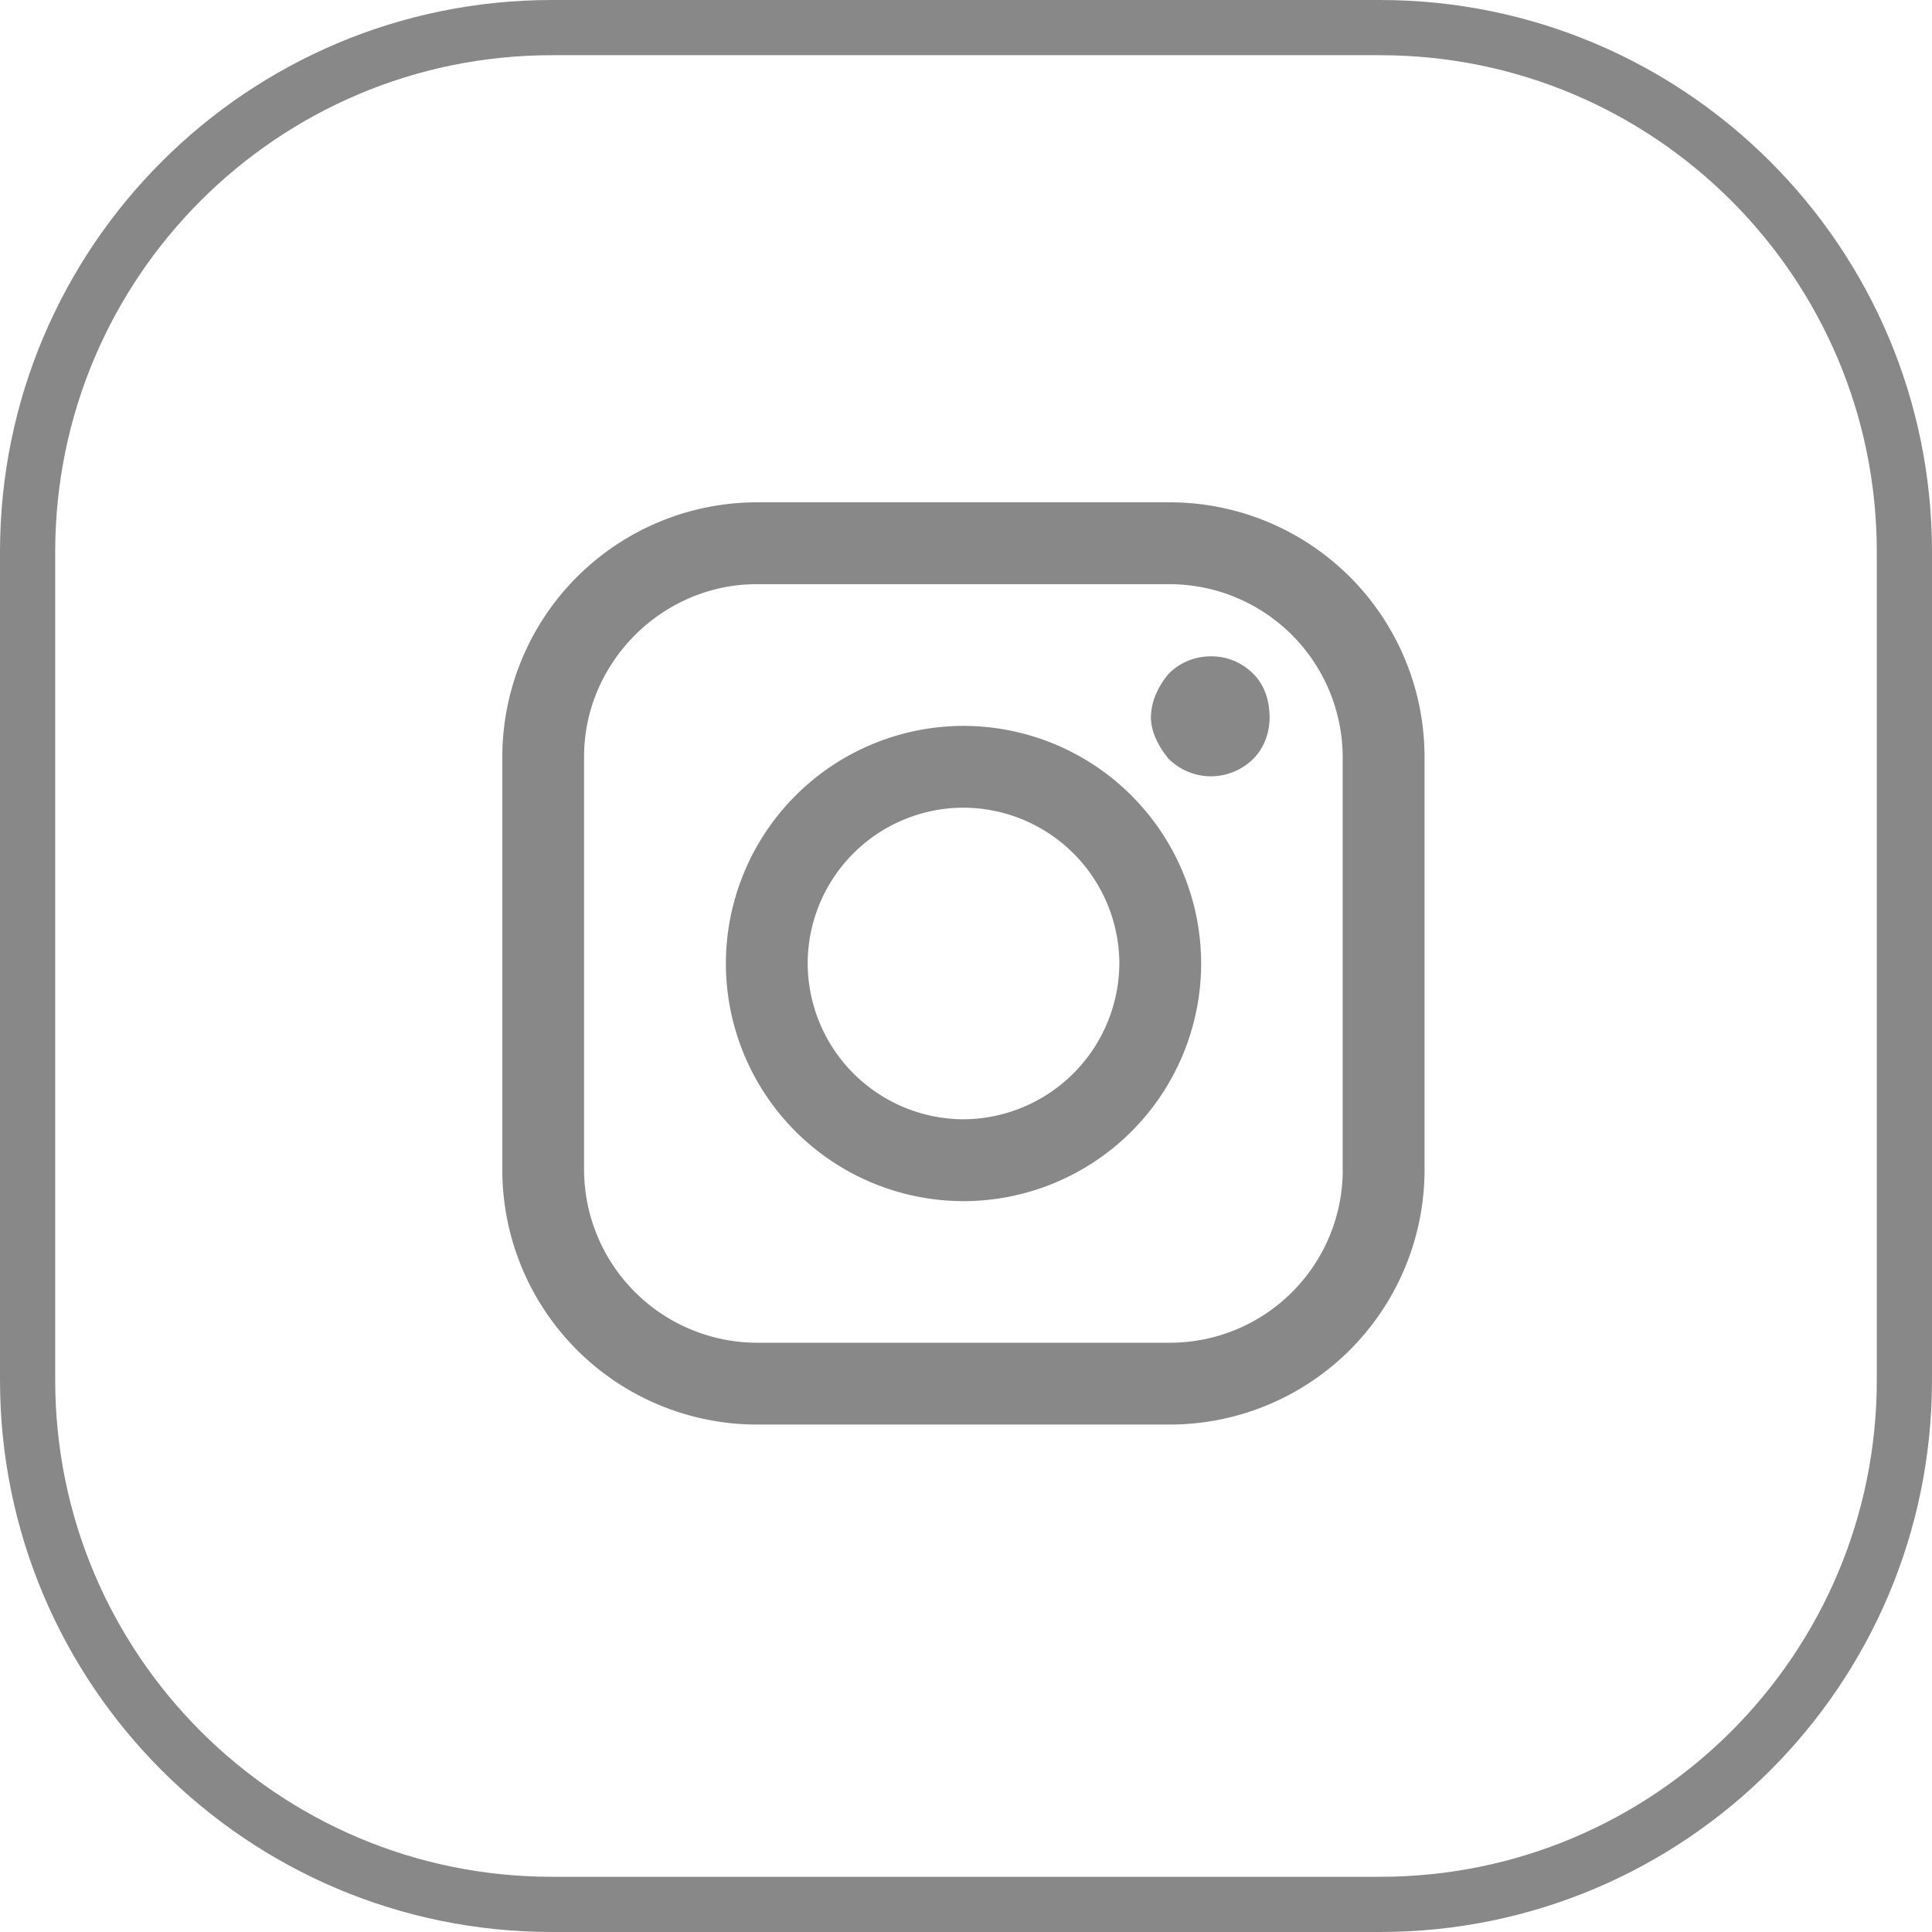
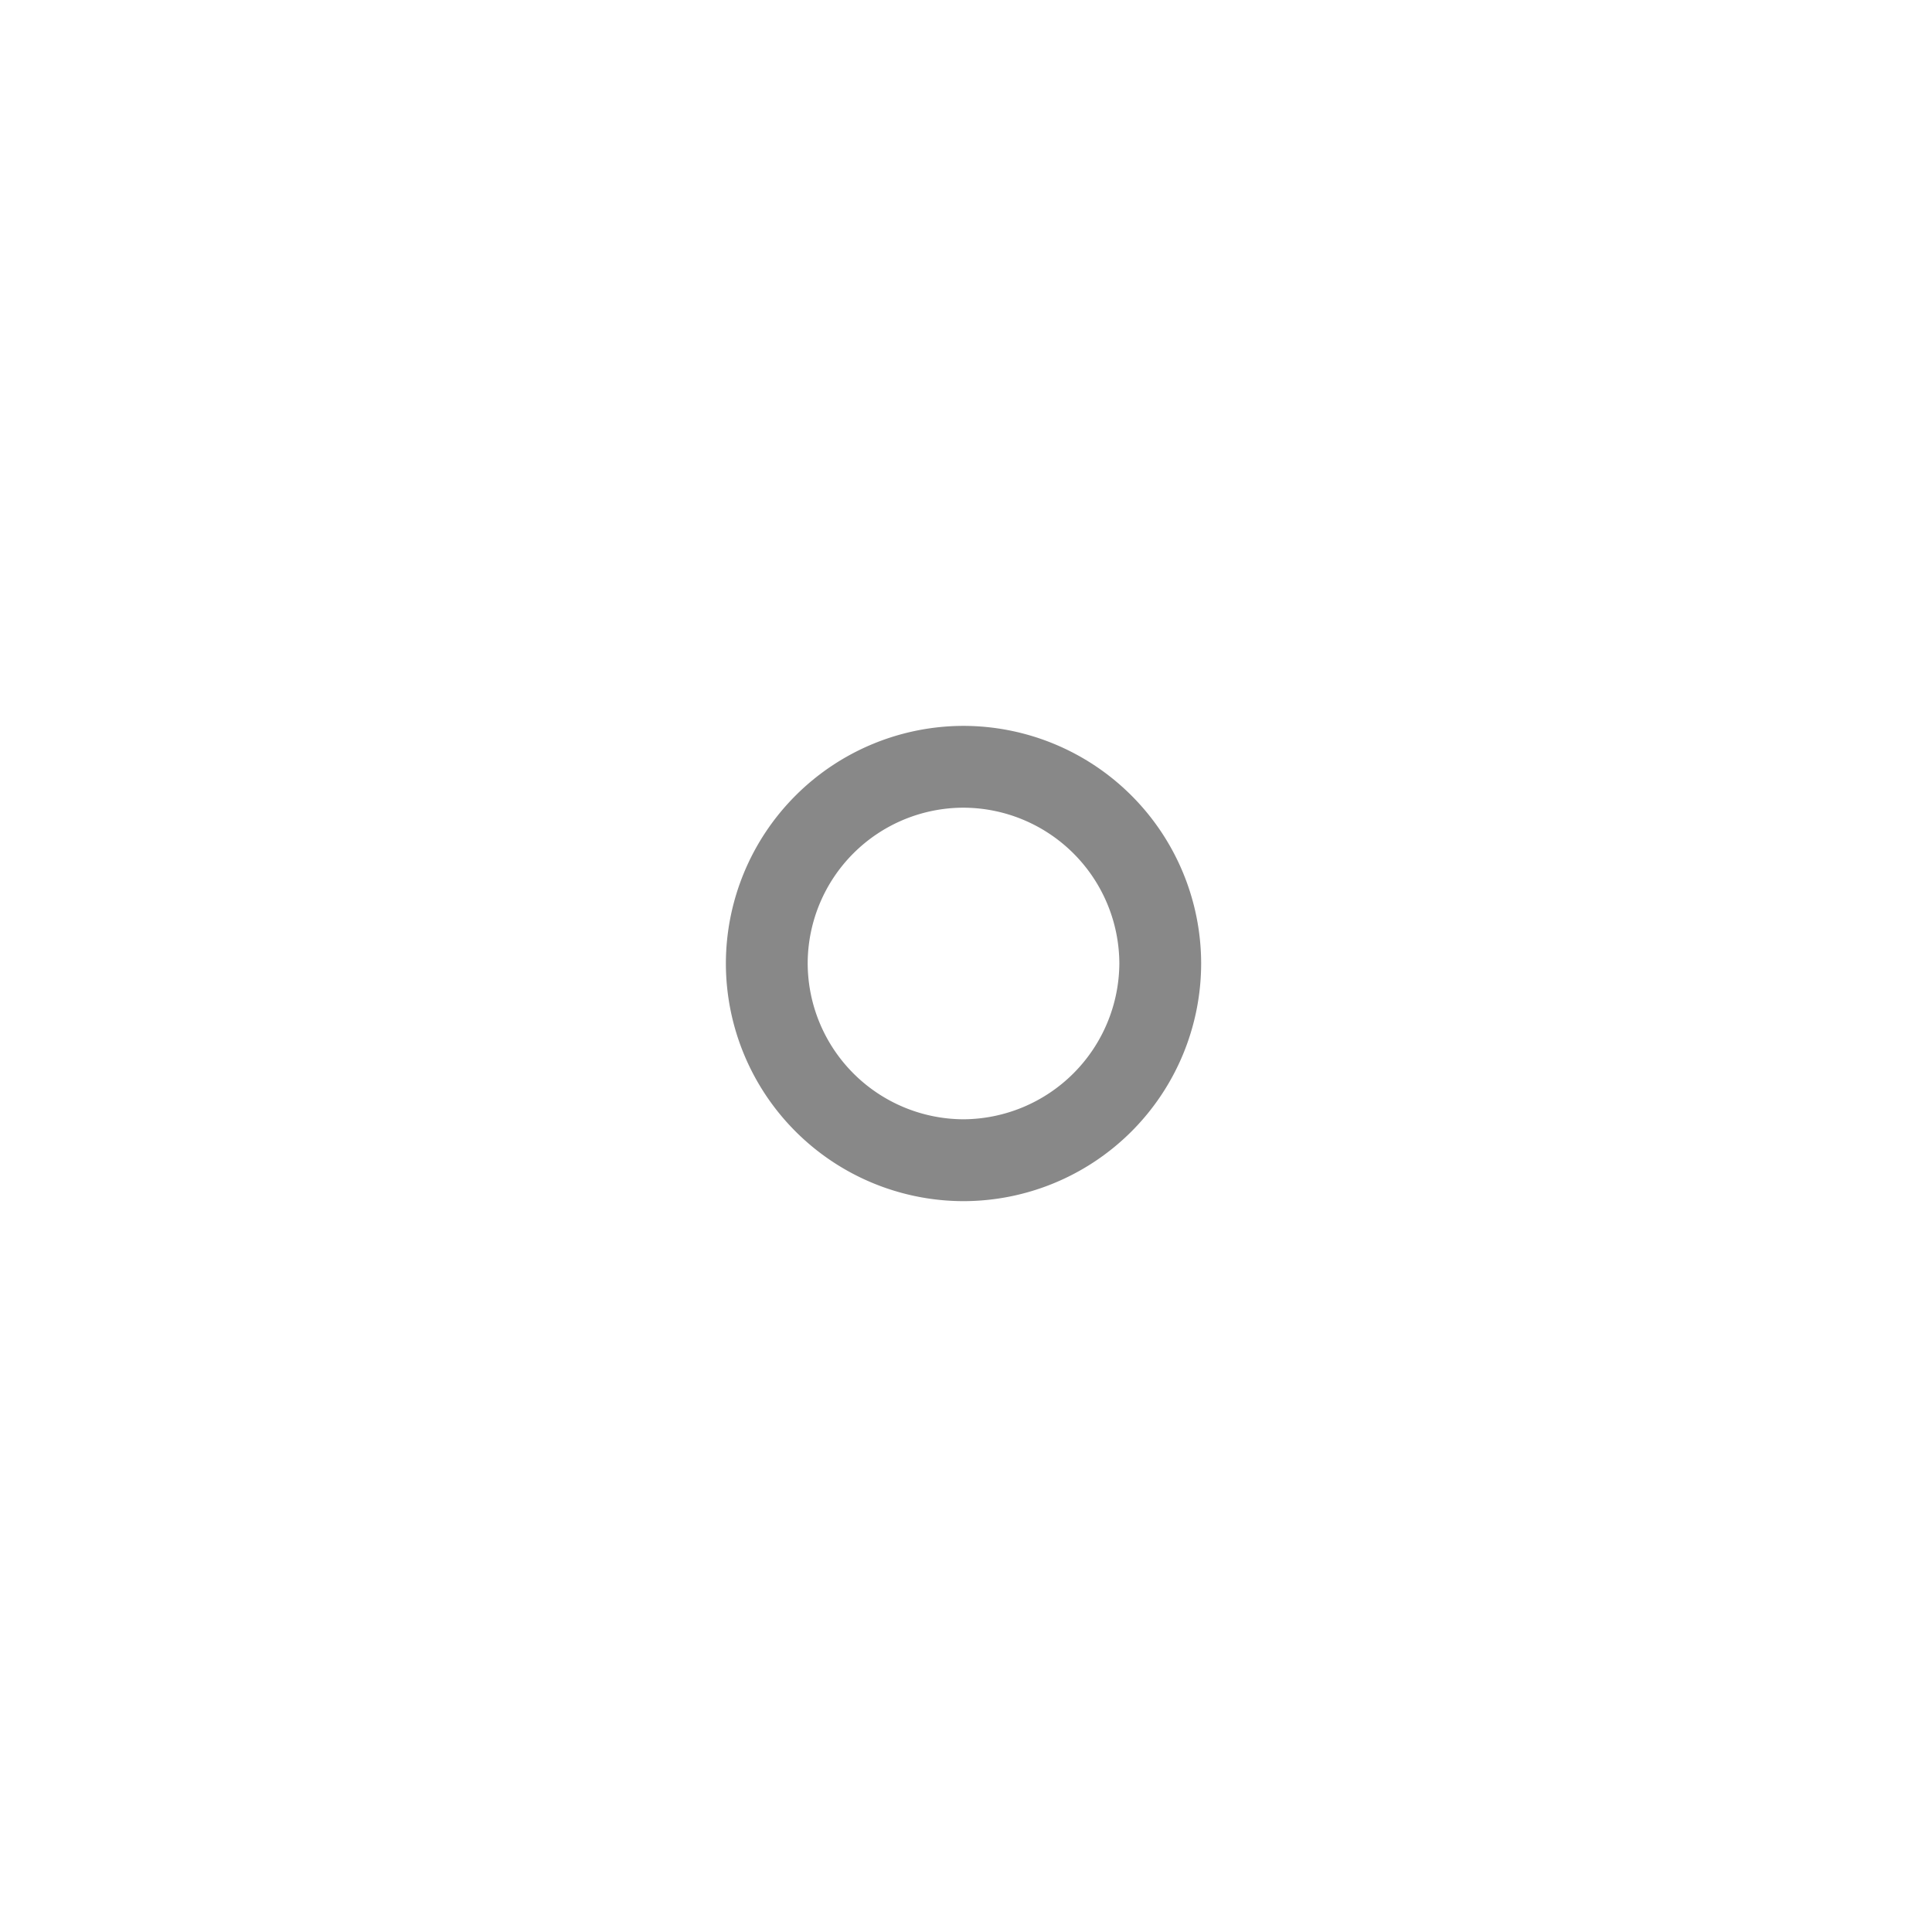
<svg xmlns="http://www.w3.org/2000/svg" width="35" height="35" viewBox="0 0 35 35">
  <defs>
    <clipPath id="gh4ka">
-       <path fill="#fff" d="M0 10C0 4.477 4.477 0 10 0h15c5.523 0 10 4.477 10 10v15c0 5.523-4.477 10-10 10H10C4.477 35 0 30.523 0 25z" />
-     </clipPath>
+       </clipPath>
  </defs>
  <g>
    <g>
-       <path fill="none" stroke="#888" stroke-miterlimit="20" stroke-width="2" d="M0 10C0 4.477 4.477 0 10 0h15c5.523 0 10 4.477 10 10v15c0 5.523-4.477 10-10 10H10C4.477 35 0 30.523 0 25z" clip-path="url(&quot;#gh4ka&quot;)" />
-     </g>
+       </g>
    <g>
      <g>
-         <path fill="#888" d="M24.325 21.197a3.132 3.132 0 0 1-3.128 3.128H13.71a3.141 3.141 0 0 1-3.129-3.128V13.71c0-1.71 1.418-3.127 3.128-3.127h7.487a3.14 3.14 0 0 1 3.128 3.127v7.487zM21.197 9.1H13.71A4.616 4.616 0 0 0 9.1 13.71v7.487a4.615 4.615 0 0 0 4.61 4.61h7.487a4.616 4.616 0 0 0 4.61-4.61V13.71a4.616 4.616 0 0 0-4.61-4.61z" />
-       </g>
+         </g>
      <g>
        <path fill="#888" d="M17.455 20.277a2.833 2.833 0 0 1-2.823-2.822 2.826 2.826 0 0 1 2.823-2.823 2.833 2.833 0 0 1 2.823 2.823 2.84 2.84 0 0 1-2.823 2.822zm0-7.127a4.31 4.31 0 0 0-4.305 4.305 4.31 4.31 0 0 0 4.305 4.305 4.31 4.31 0 0 0 4.305-4.305 4.31 4.31 0 0 0-4.305-4.305z" />
      </g>
      <g>
-         <path fill="#888" d="M21.937 11.89c-.286 0-.566.11-.768.318-.169.202-.319.482-.319.792 0 .263.15.543.32.746.2.201.481.318.767.318a1.1 1.1 0 0 0 .769-.318c.202-.203.294-.483.294-.746 0-.31-.092-.59-.294-.792a1.069 1.069 0 0 0-.769-.318z" />
-       </g>
+         </g>
    </g>
  </g>
</svg>